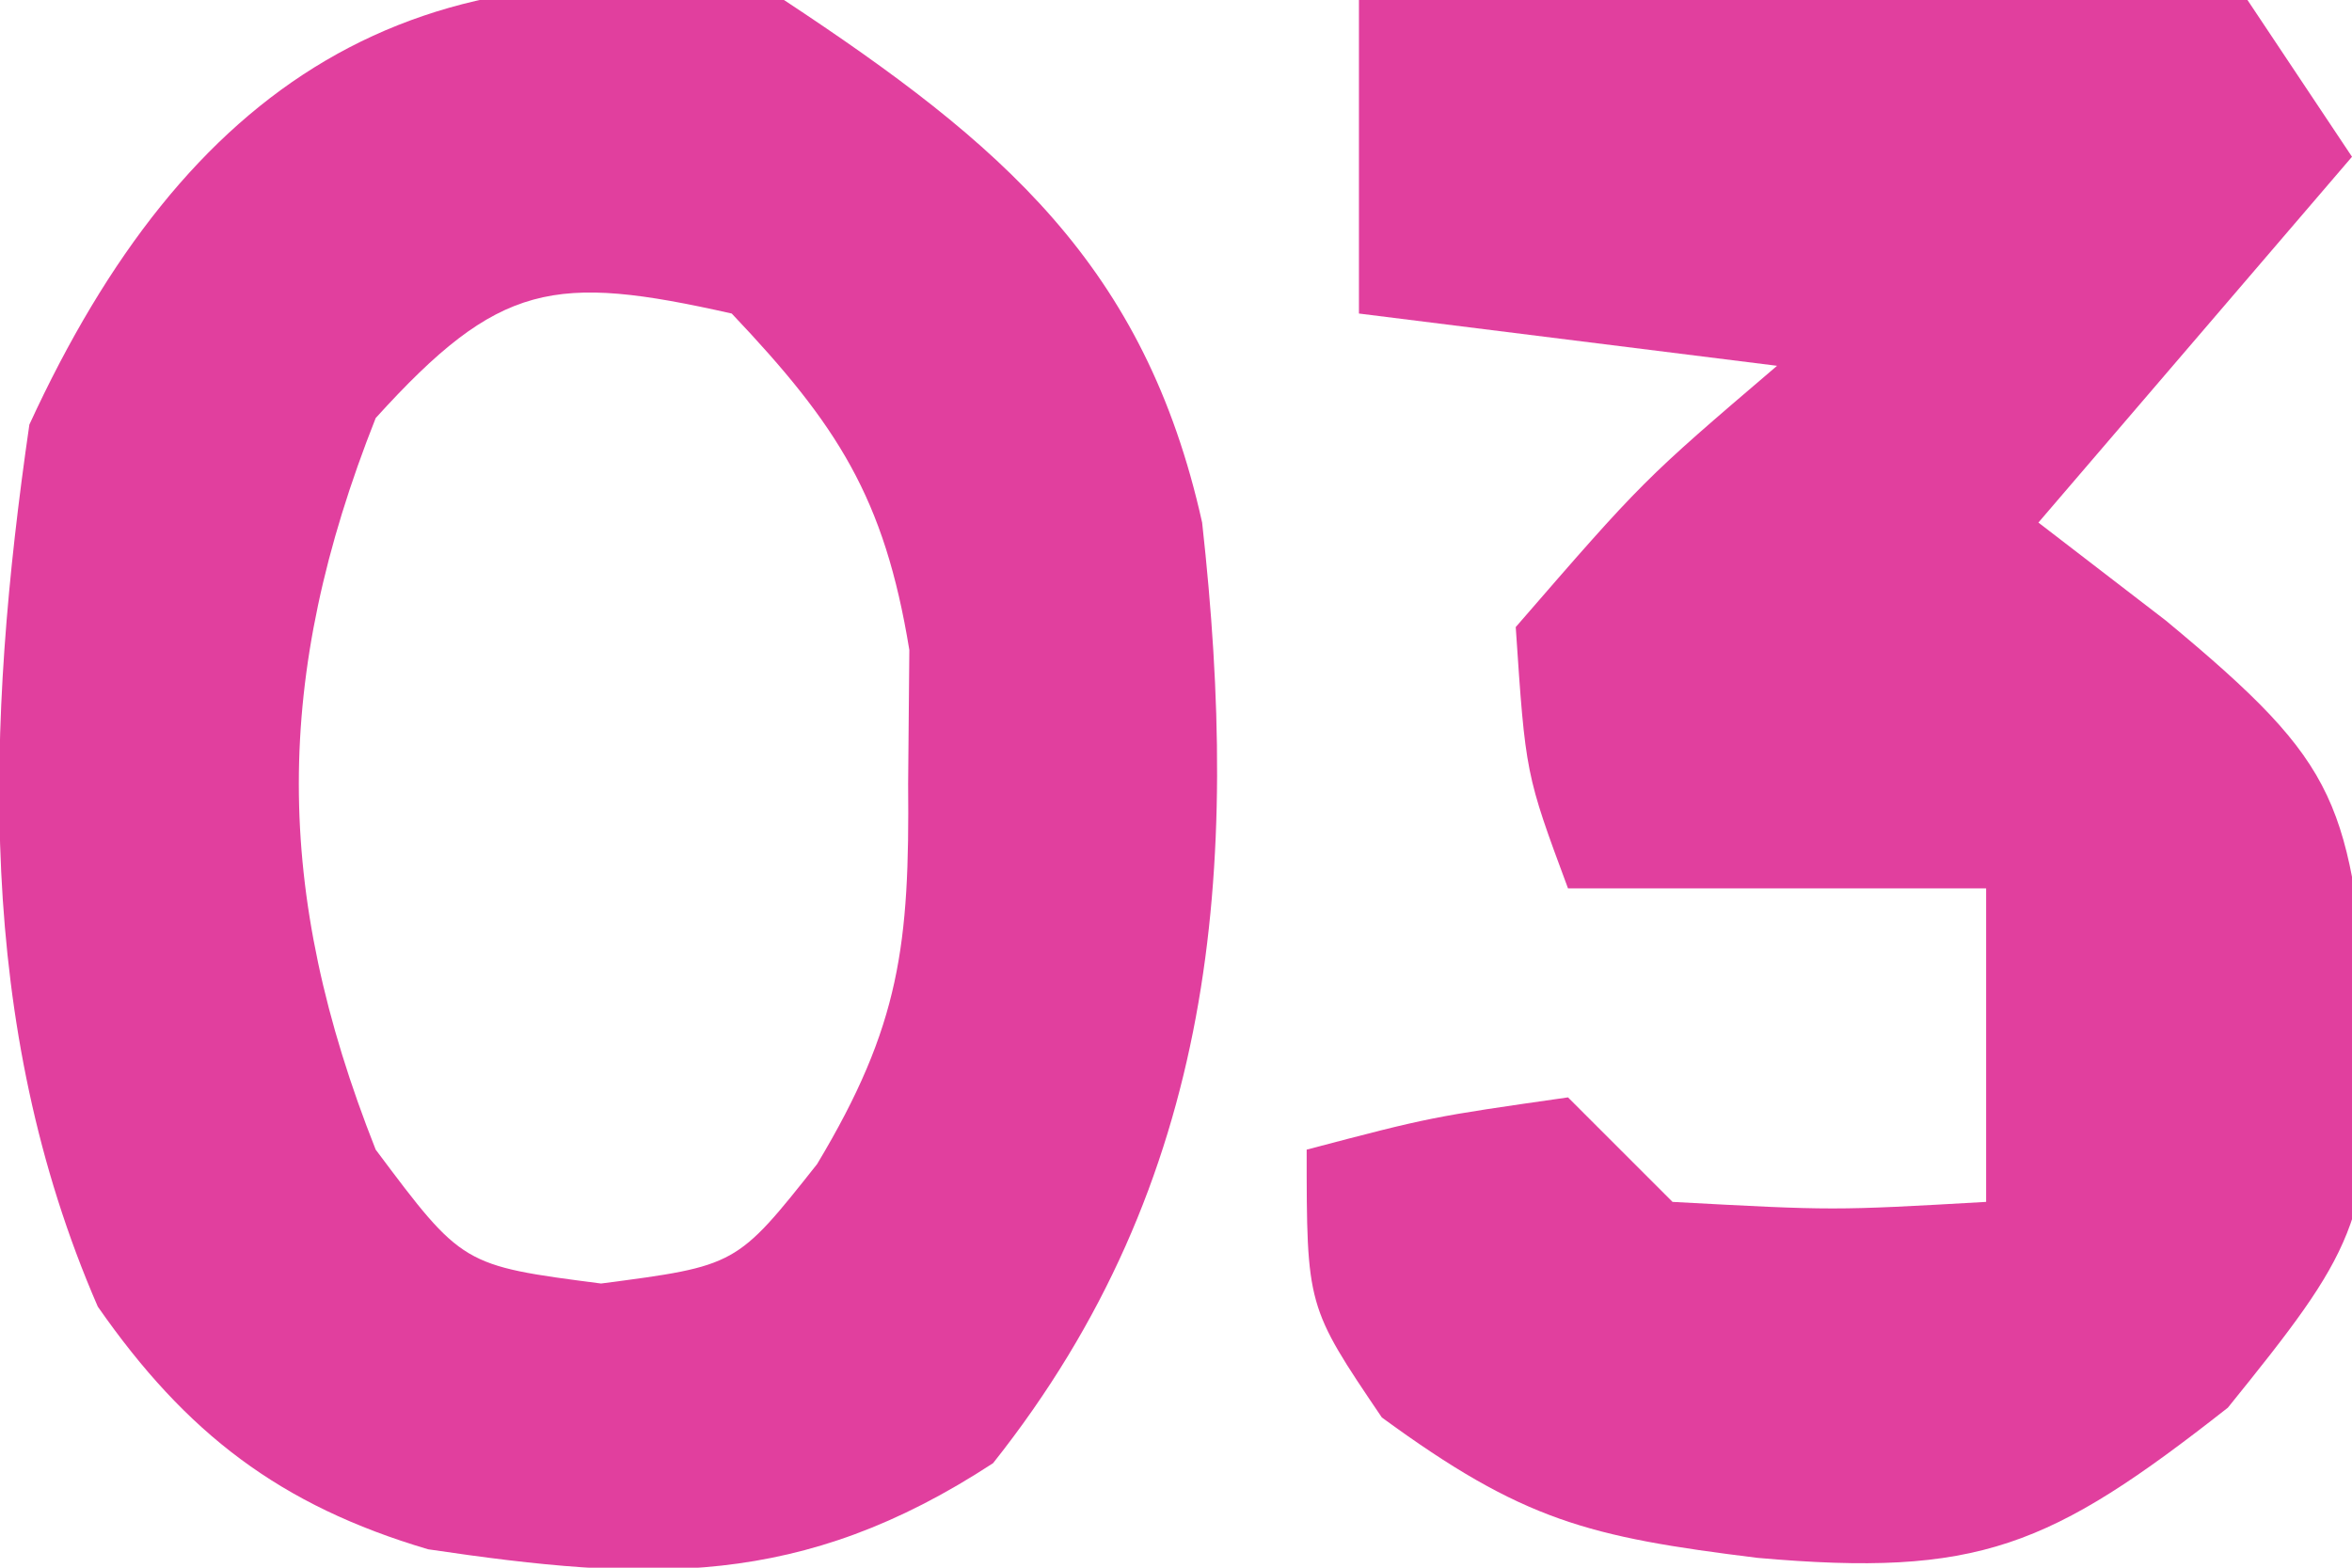
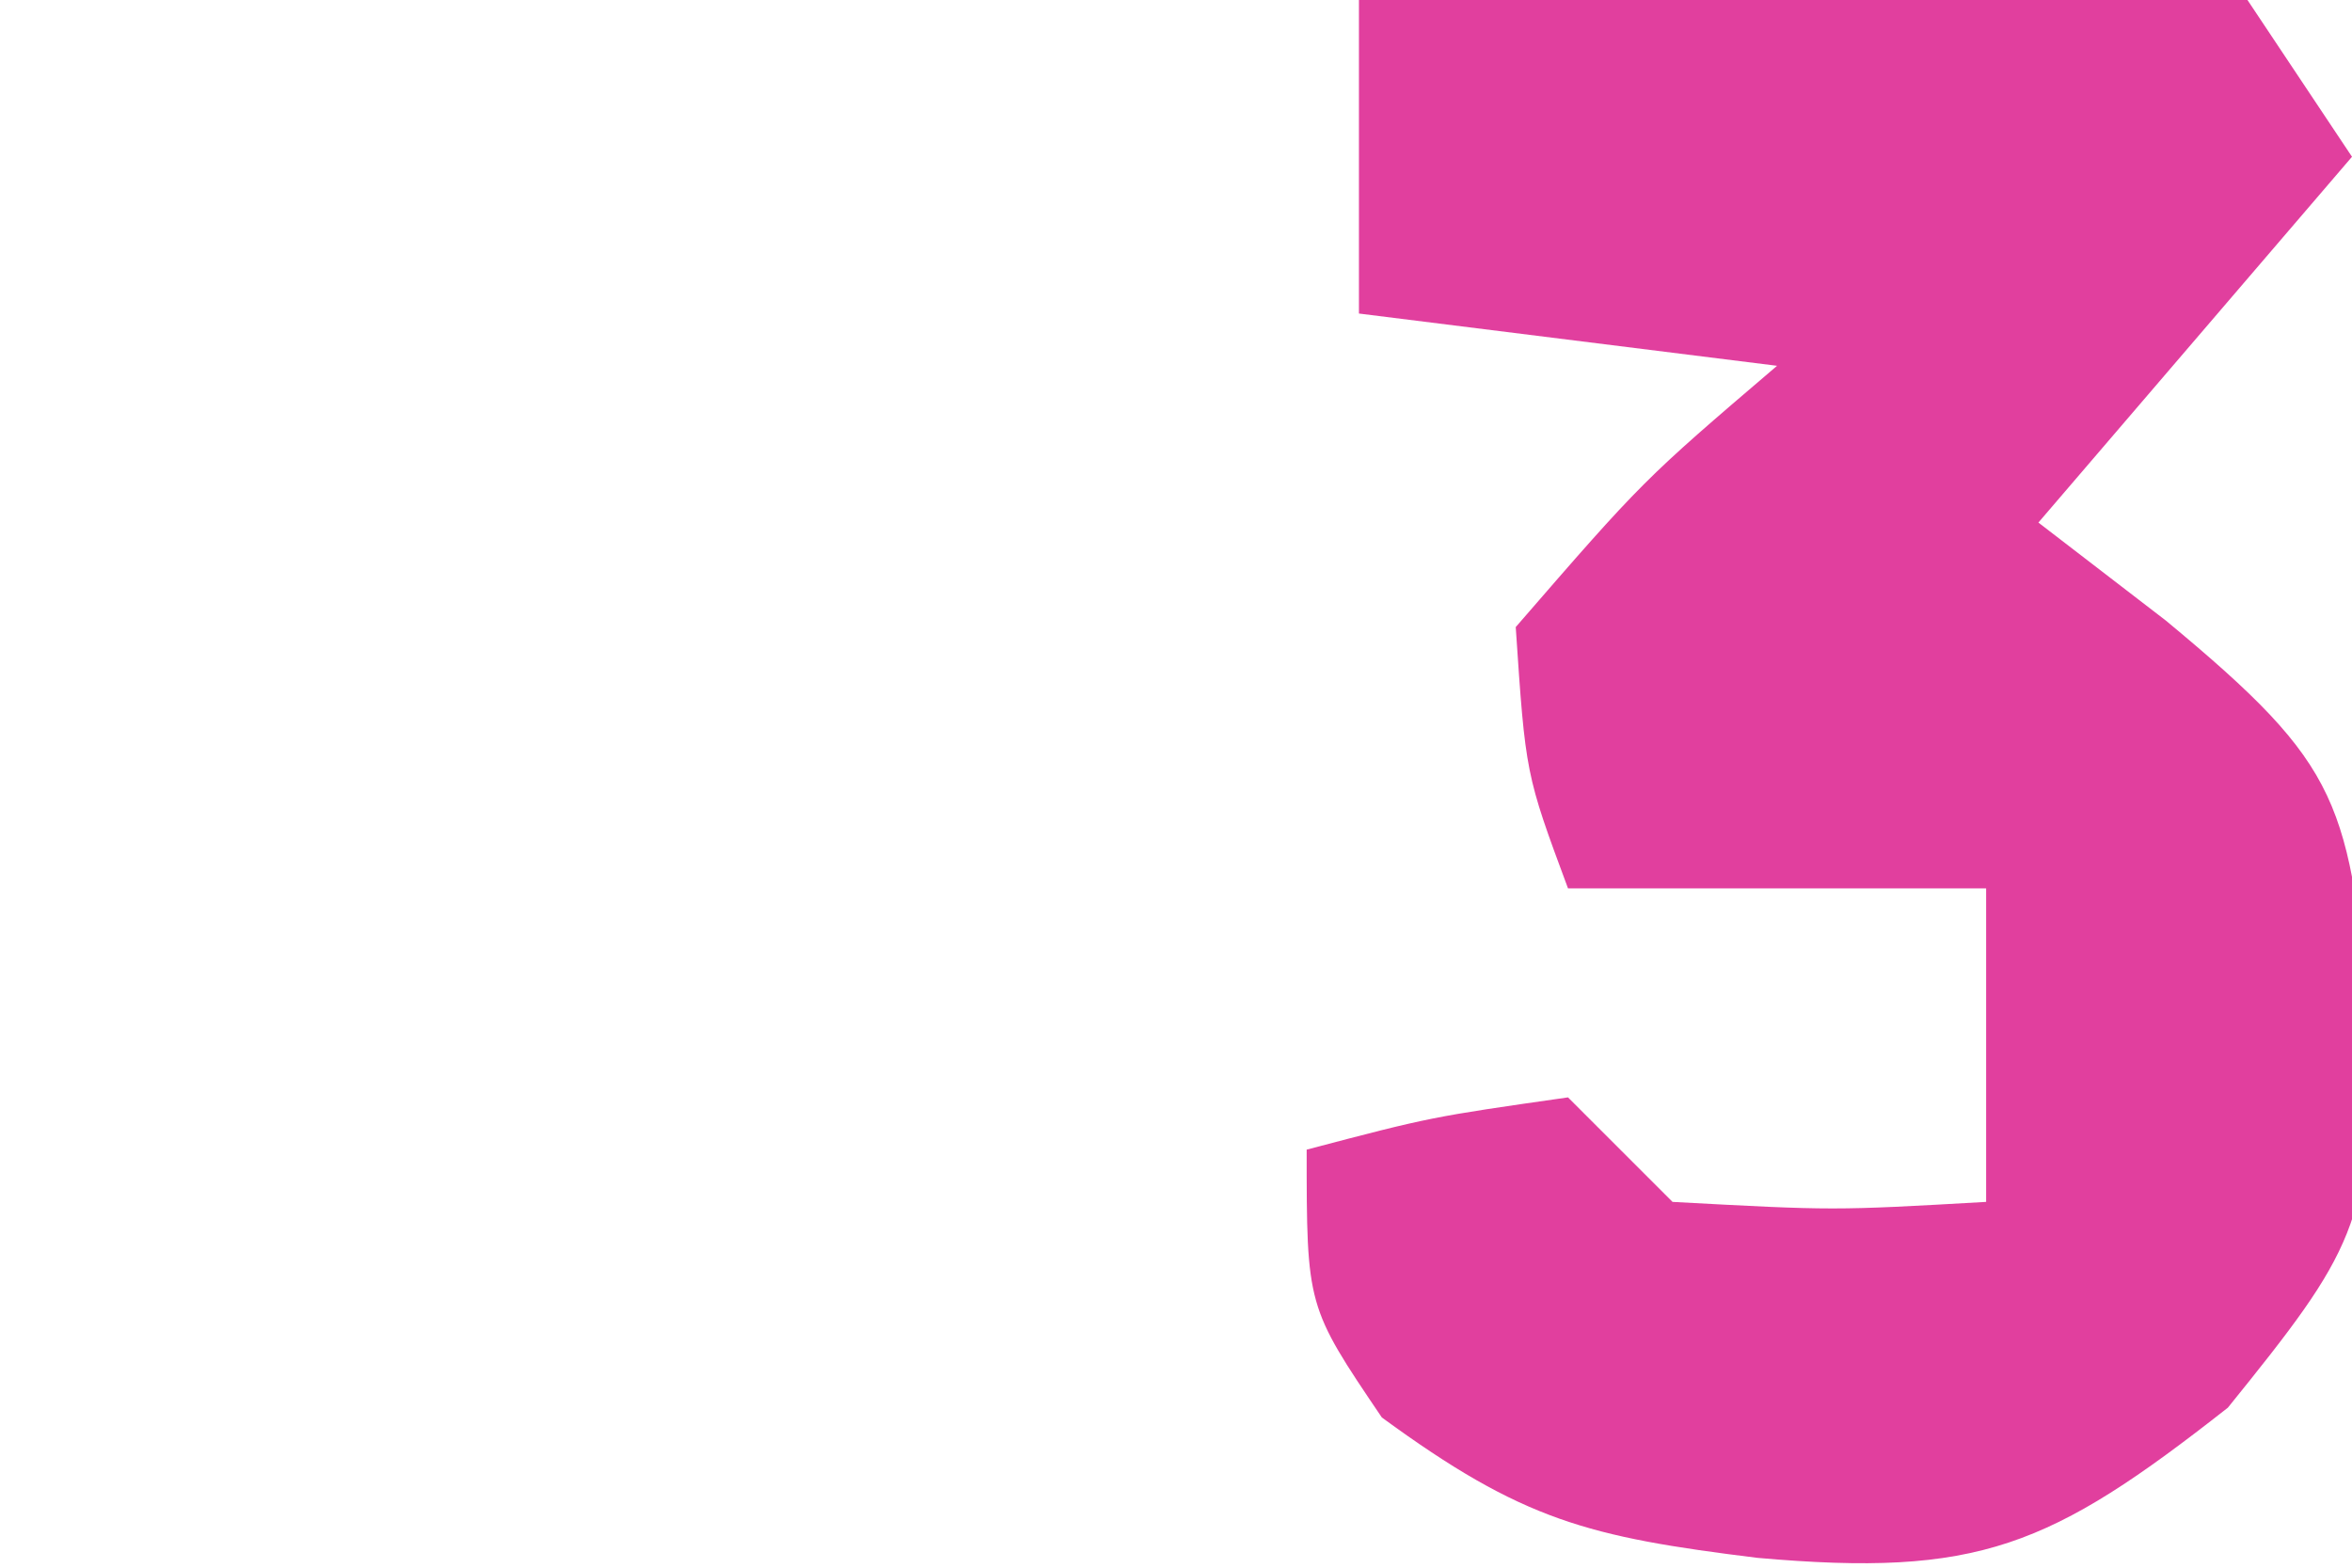
<svg xmlns="http://www.w3.org/2000/svg" width="45" height="30">
-   <path d="M0 0 C4.16 2.747 6.905 5.073 8 10 C8.734 16.629 8.278 22.612 4 28 C0.327 30.403 -2.583 30.275 -6.809 29.648 C-9.641 28.81 -11.437 27.434 -13.129 25.004 C-15.481 19.592 -15.269 13.853 -14.438 8.125 C-11.456 1.644 -7.107 -1.269 0 0 Z M-7.812 8 C-9.773 12.953 -9.773 17.047 -7.812 22 C-6.152 24.218 -6.152 24.218 -3.5 24.562 C-0.908 24.223 -0.908 24.223 0.633 22.277 C2.226 19.623 2.403 18.074 2.375 15 C2.383 14.154 2.39 13.309 2.398 12.438 C1.921 9.518 1.022 8.134 -1 6 C-4.405 5.234 -5.447 5.39 -7.812 8 Z " fill="#E13F9E" transform="translate(15,0)" />
  <path d="M0 0 C2.792 -0.081 5.582 -0.14 8.375 -0.188 C9.169 -0.213 9.963 -0.238 10.781 -0.264 C12.856 -0.29 14.931 -0.155 17 0 C17.66 0.99 18.32 1.98 19 3 C17.02 5.31 15.04 7.62 13 10 C13.804 10.619 14.609 11.238 15.438 11.875 C18.854 14.708 18.934 15.326 19.375 19.812 C19.349 23.422 19.059 23.927 16.625 26.938 C13.22 29.613 11.854 30.185 7.625 29.812 C4.382 29.41 3.141 29.103 0.438 27.125 C-1 25 -1 25 -1 22 C1.375 21.375 1.375 21.375 4 21 C4.66 21.66 5.32 22.32 6 23 C9.083 23.167 9.083 23.167 12 23 C12 21.02 12 19.04 12 17 C9.36 17 6.72 17 4 17 C3.188 14.812 3.188 14.812 3 12 C5.438 9.188 5.438 9.188 8 7 C5.36 6.67 2.72 6.34 0 6 C0 4.02 0 2.04 0 0 Z " fill="#E13F9E" transform="translate(26,0)" />
</svg>